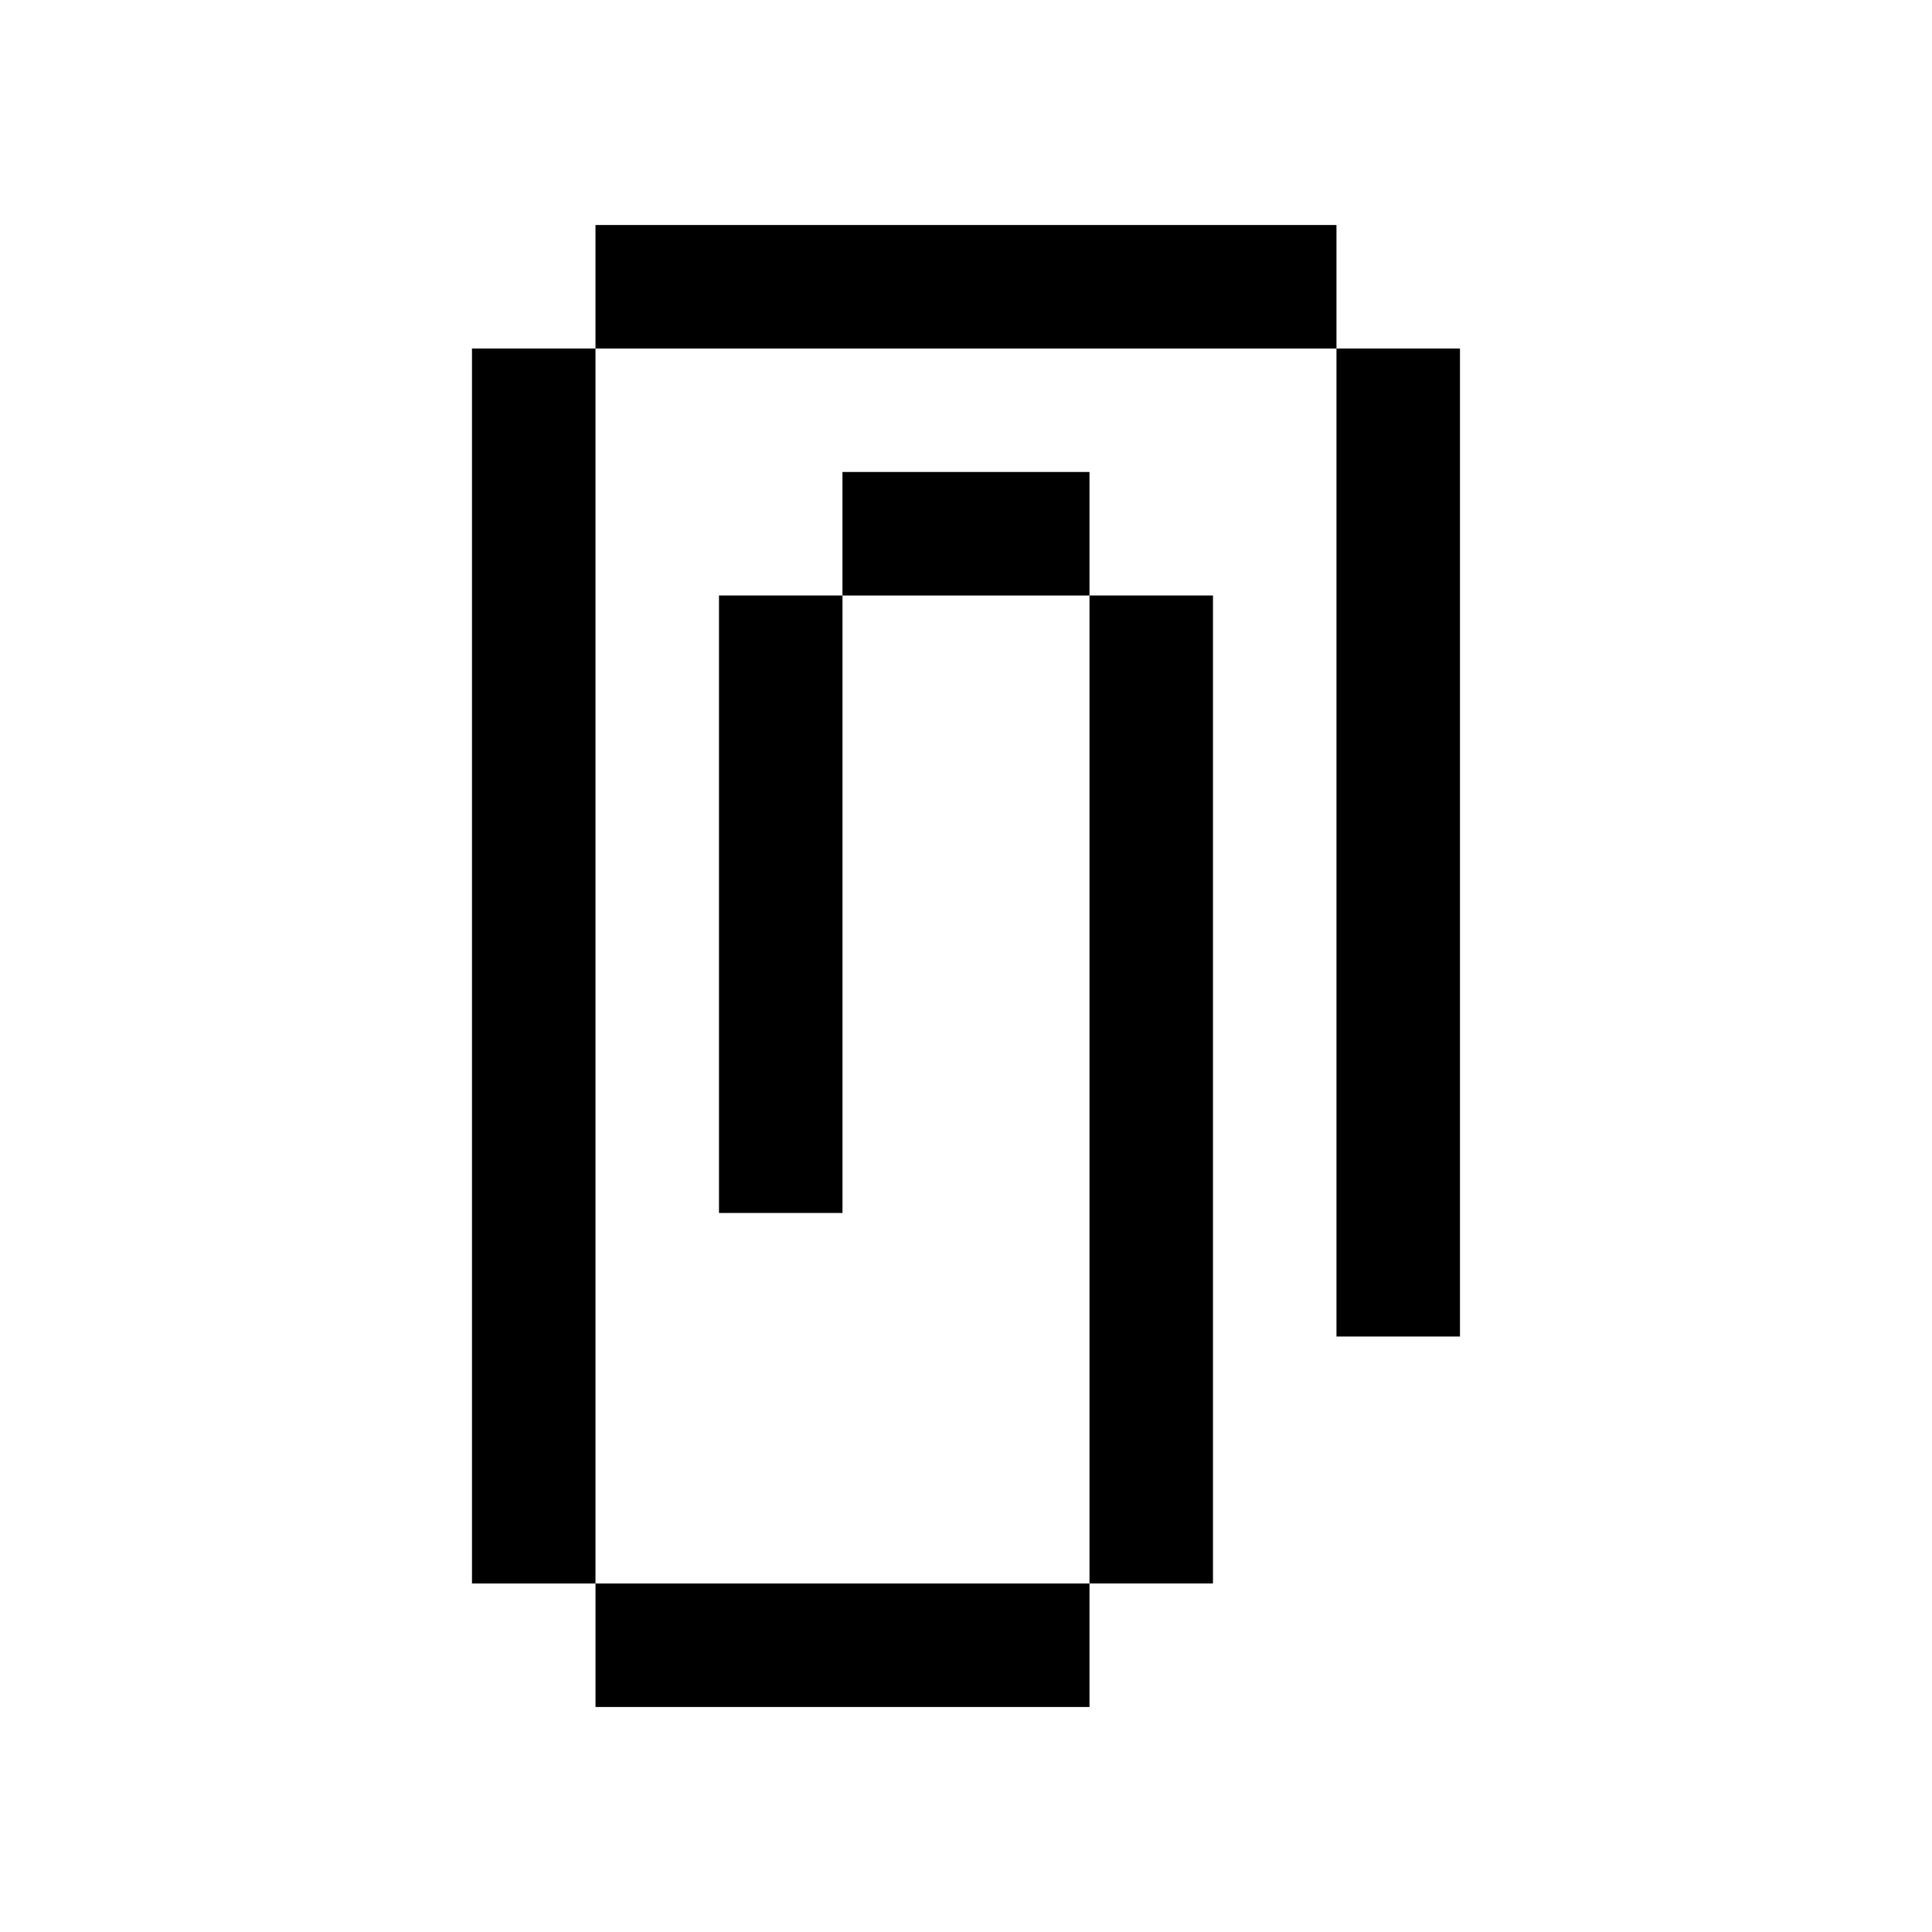
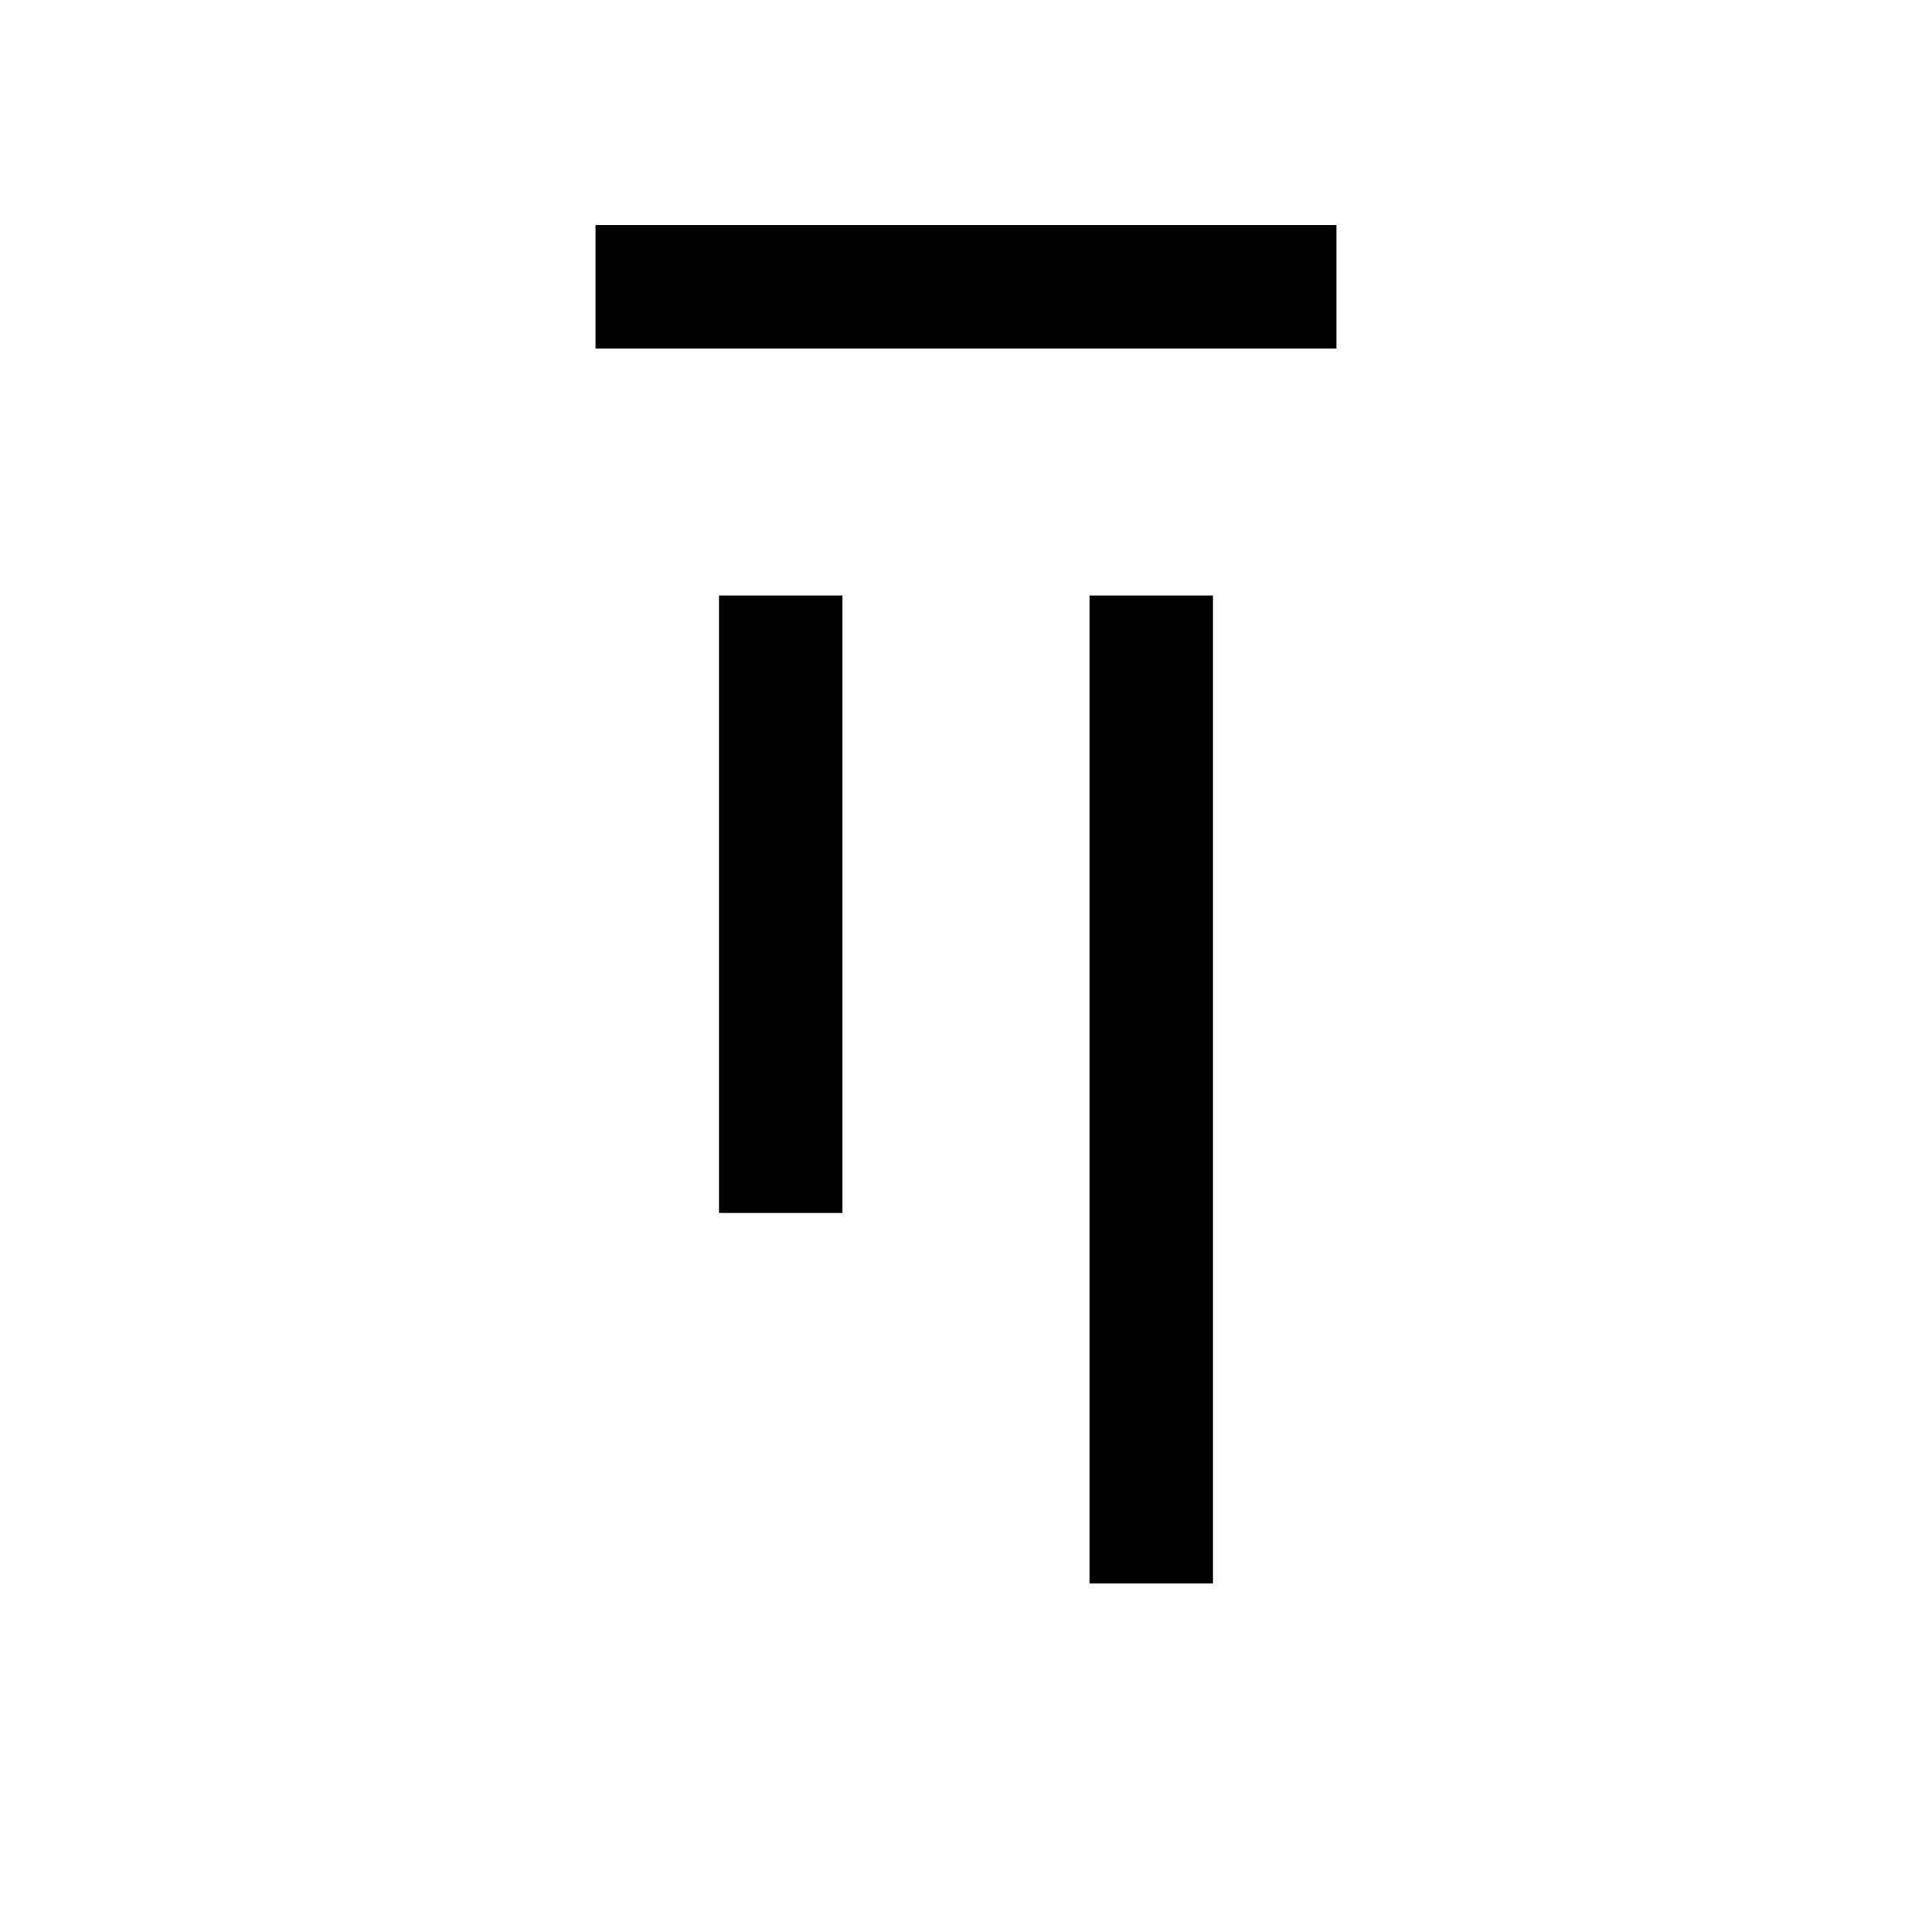
<svg xmlns="http://www.w3.org/2000/svg" fill="#000000" width="800px" height="800px" version="1.1" viewBox="144 144 512 512">
  <g>
    <path d="m334.54 334.54v130.91h32.727v-163.64h-32.727z" />
-     <path d="m399.99 269.08h-32.727v32.734h65.461v-32.734z" />
    <path d="m465.45 530.91v-229.1h-32.723v261.82h32.723z" />
-     <path d="m334.54 596.37h98.188v-32.727h-130.91v32.727z" />
-     <path d="m269.08 269.08v294.56h32.73v-327.28h-32.73z" />
    <path d="m465.45 203.63h-163.64v32.73h196.37v-32.73z" />
-     <path d="m498.18 236.36v261.83h32.73v-261.83z" />
  </g>
</svg>